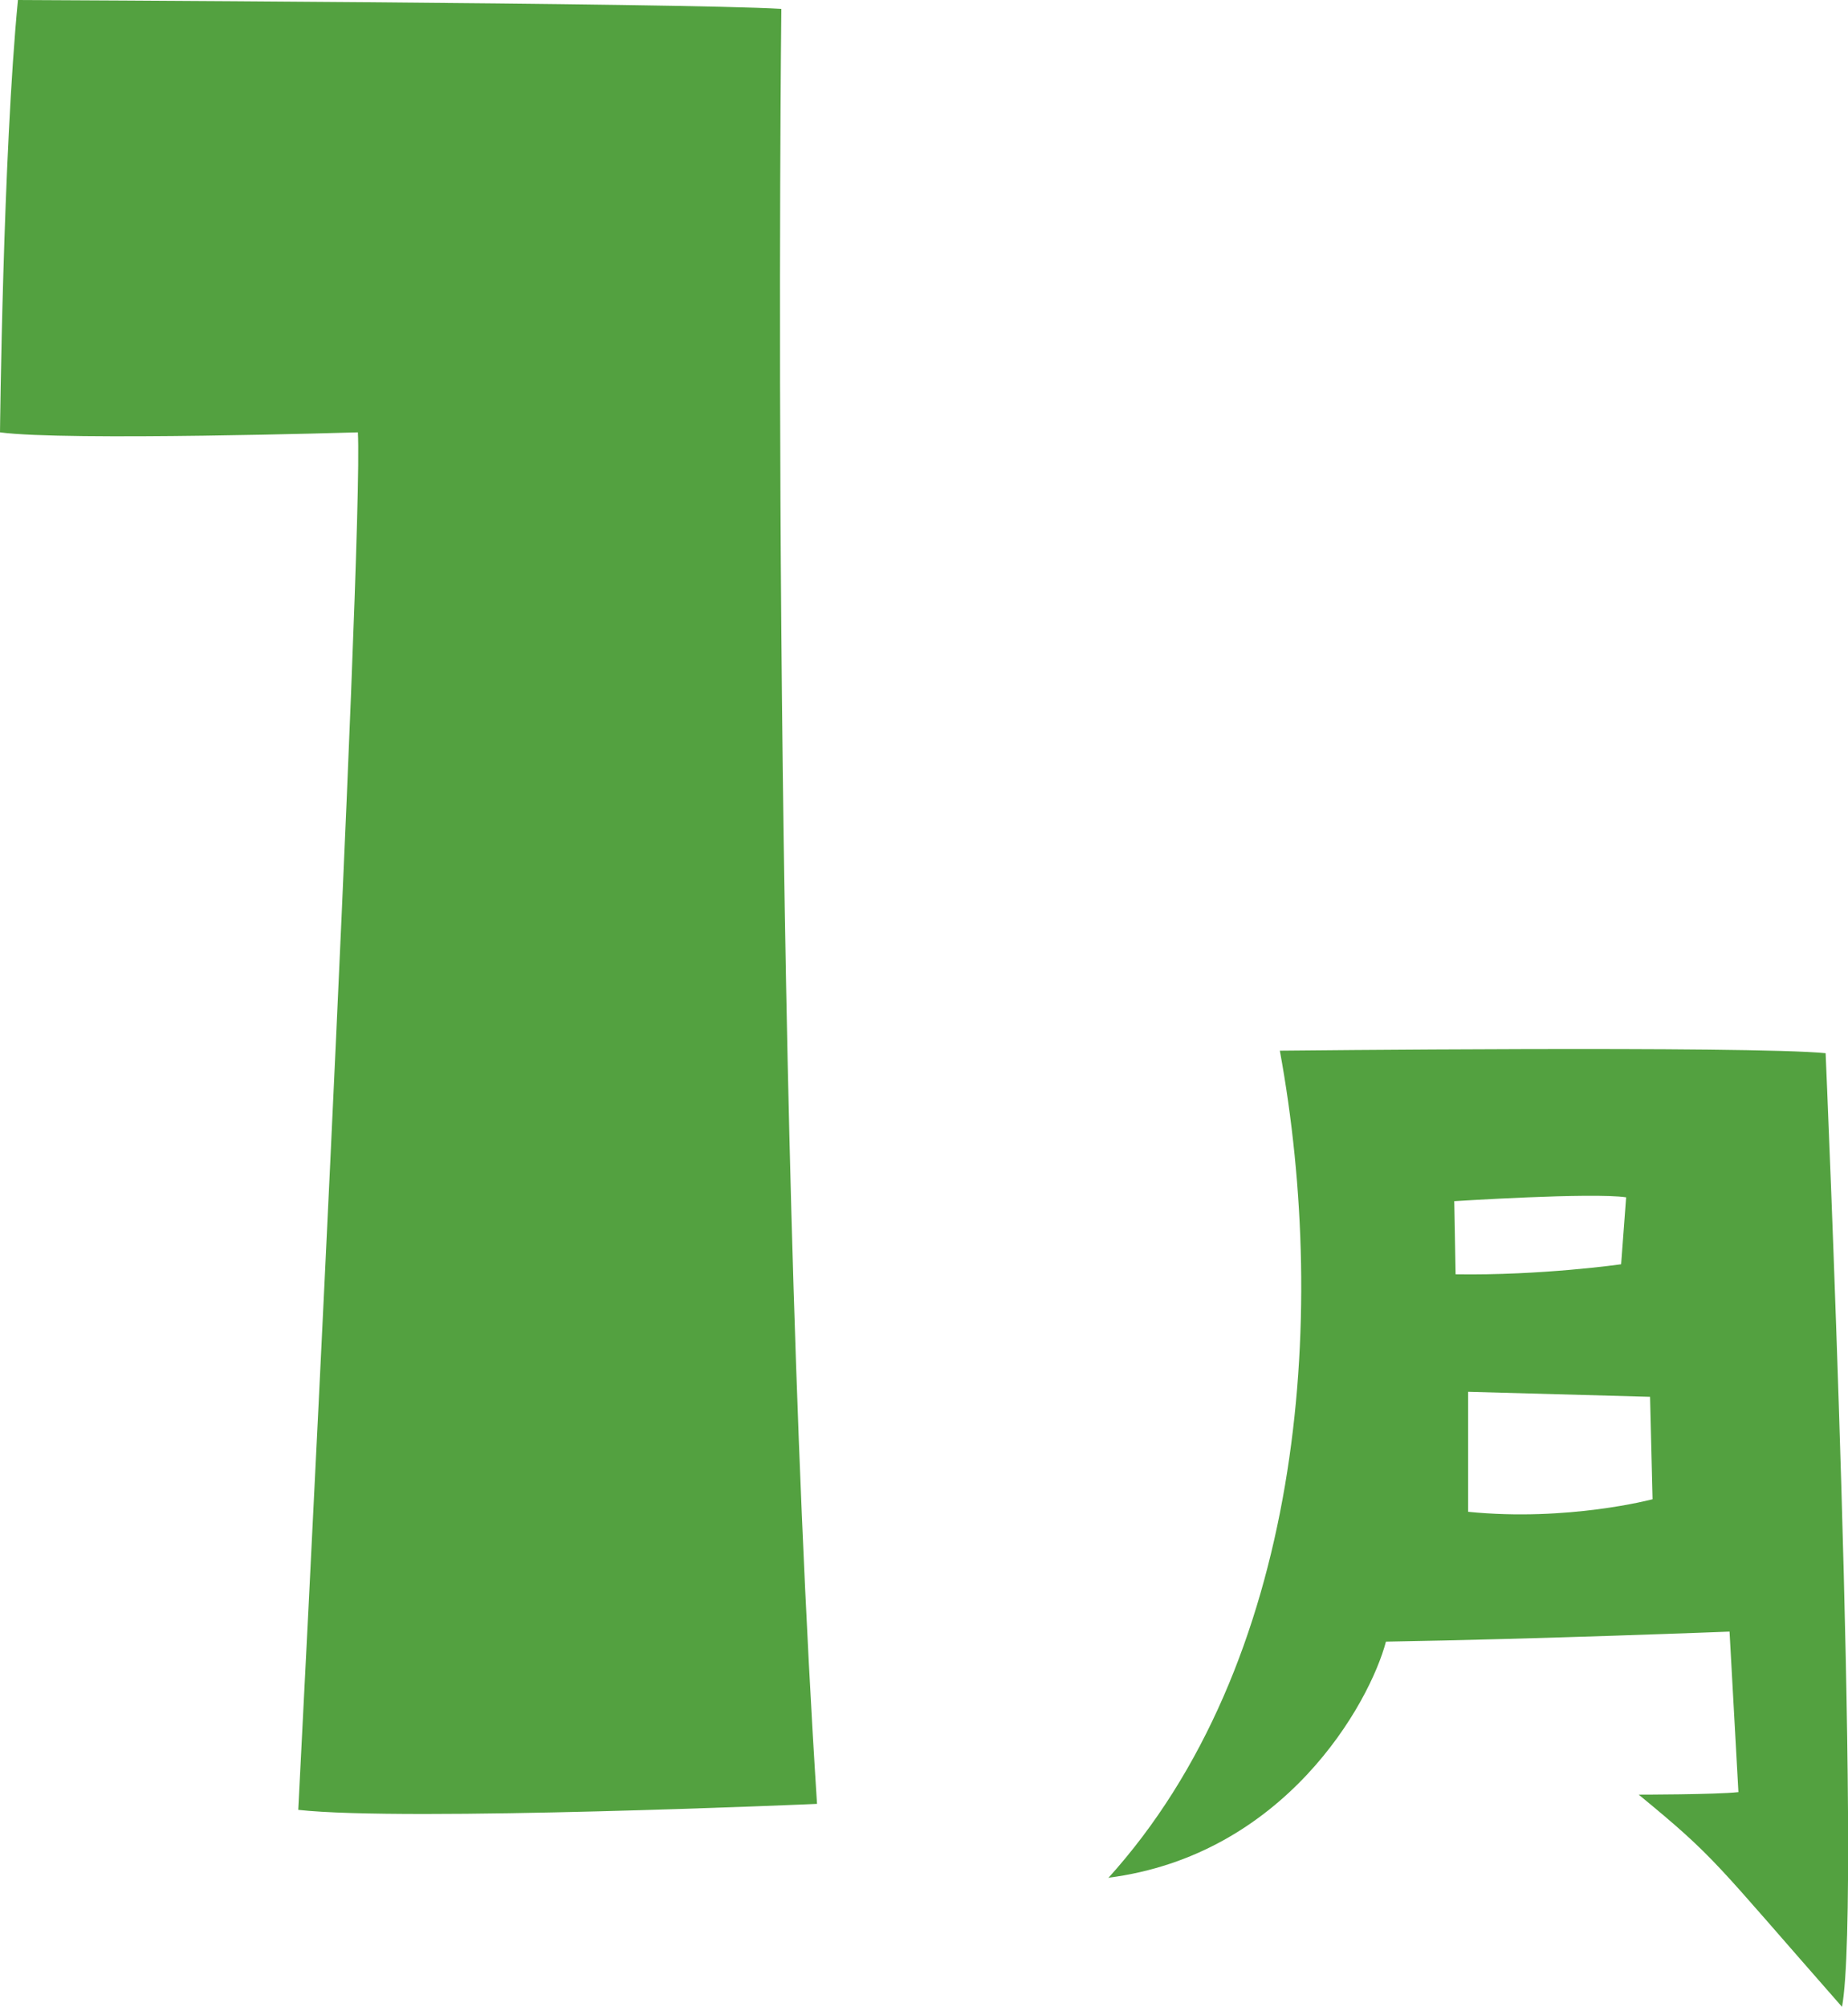
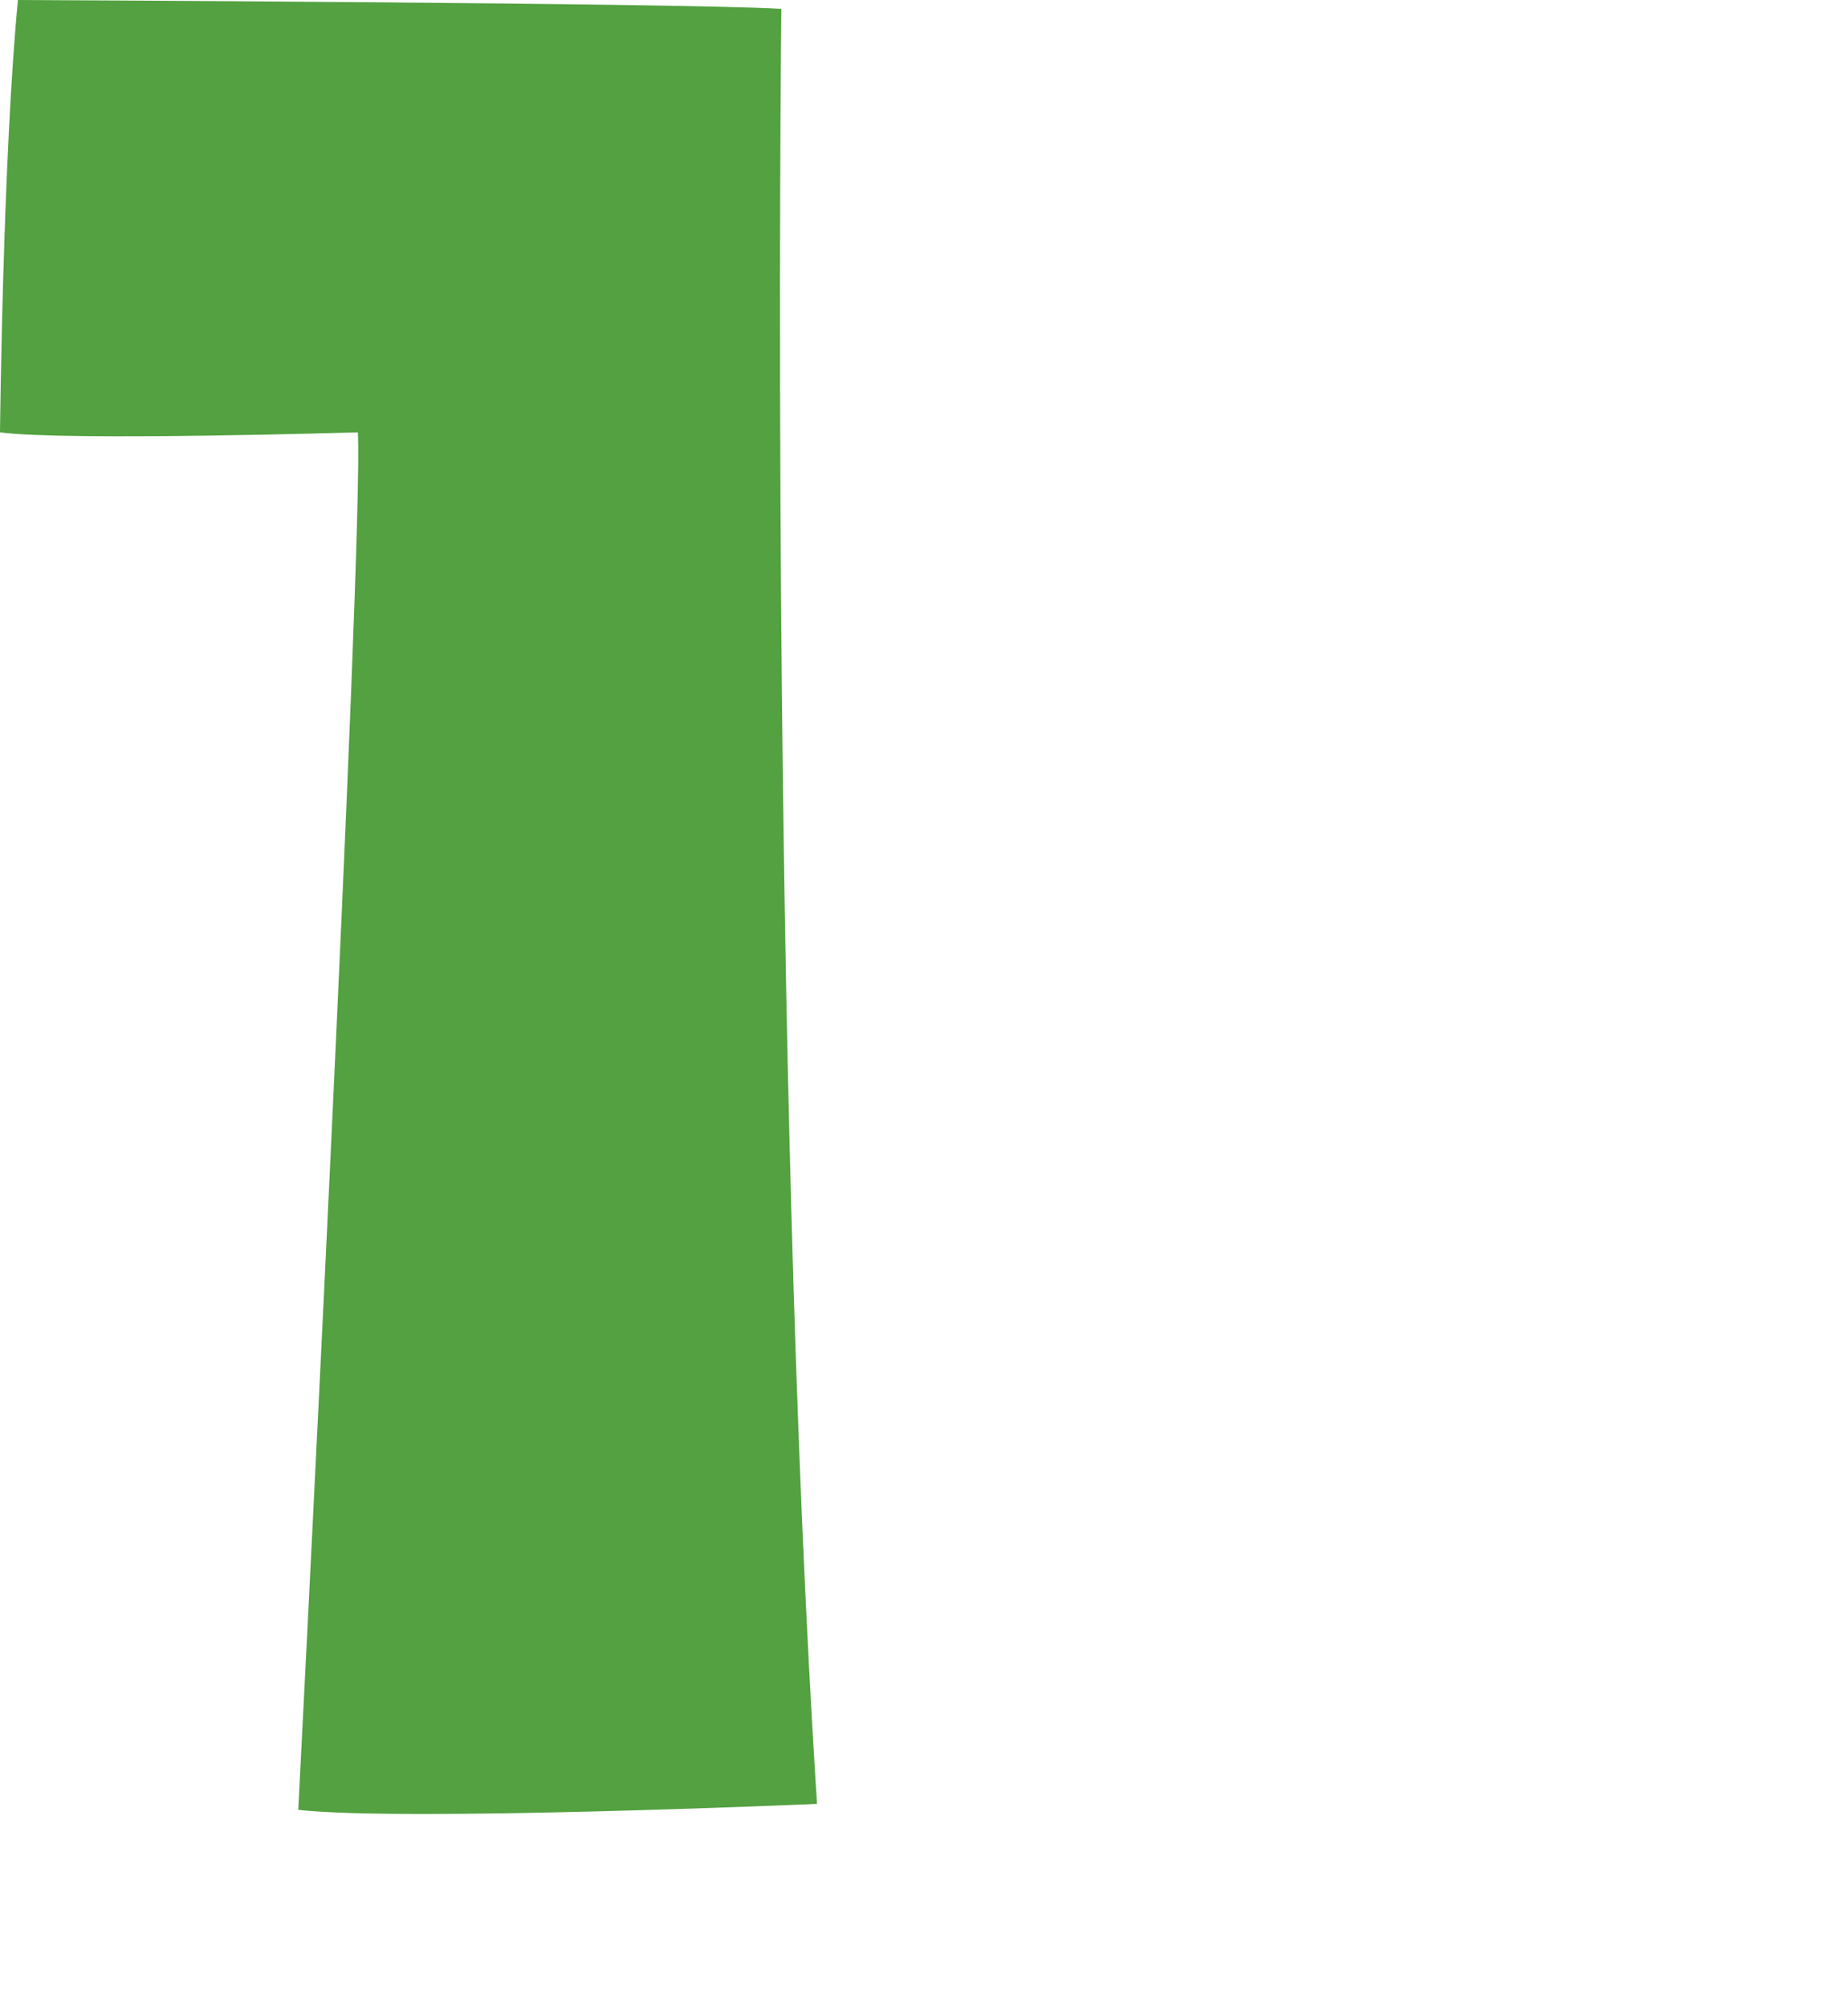
<svg xmlns="http://www.w3.org/2000/svg" viewBox="0 0 95.79 104.03">
  <g fill=" #53a140">
-     <path d="M57.44,97.35c10.02-11.07,11.46-28.94,8.9-42.89,0,0,24.36-.26,28.29.13,0,0,1.9,43.74.85,49.43-6.68-7.6-6.48-7.66-10.54-11,0,0,3.99,0,5.17-.13l-.46-8.32s-9.95.39-17.81.52c-.85,3.21-5.24,11.07-14.4,12.24ZM75.38,62.25l.07,3.8c4.45.07,8.58-.52,8.58-.52l.26-3.47c-1.77-.26-8.9.2-8.9.2ZM85.53,72.4l-9.43-.26v6.22c5.17.52,9.56-.65,9.56-.65l-.13-5.3Z" />
    <path d="M0,22.41S.15,8.04.93,0c0,0,34.47.15,39.57.46,0,0-.62,54.71,1.85,93.04,0,0-21.33.93-26.89.31,0,0,3.4-65.84,3.09-71.4,0,0-15.15.46-18.55,0Z" />
  </g>
</svg>